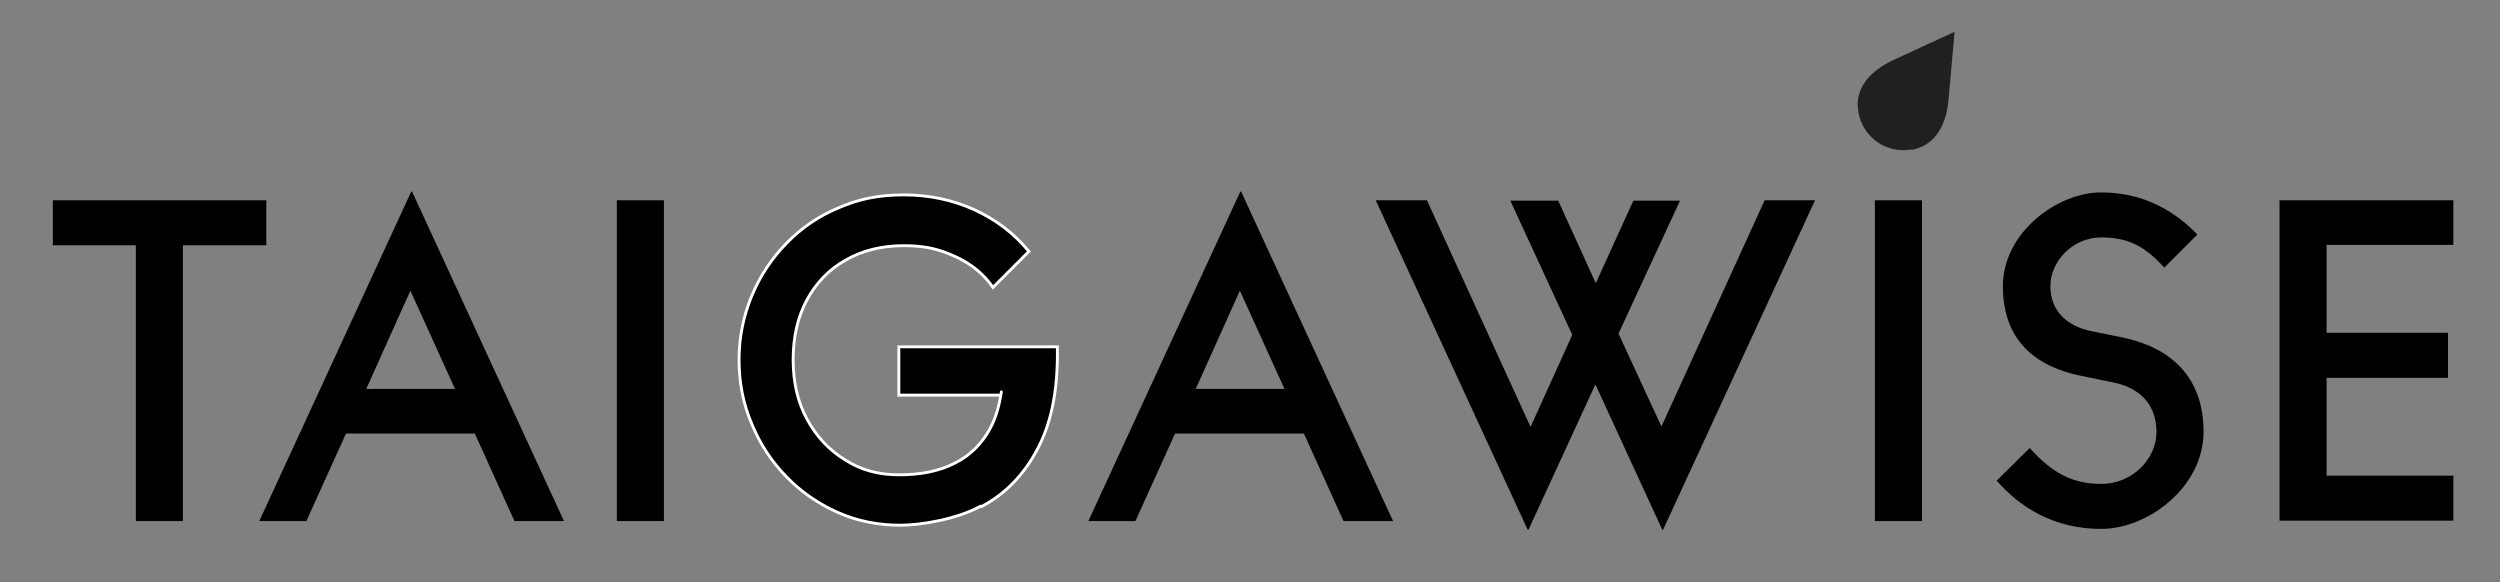
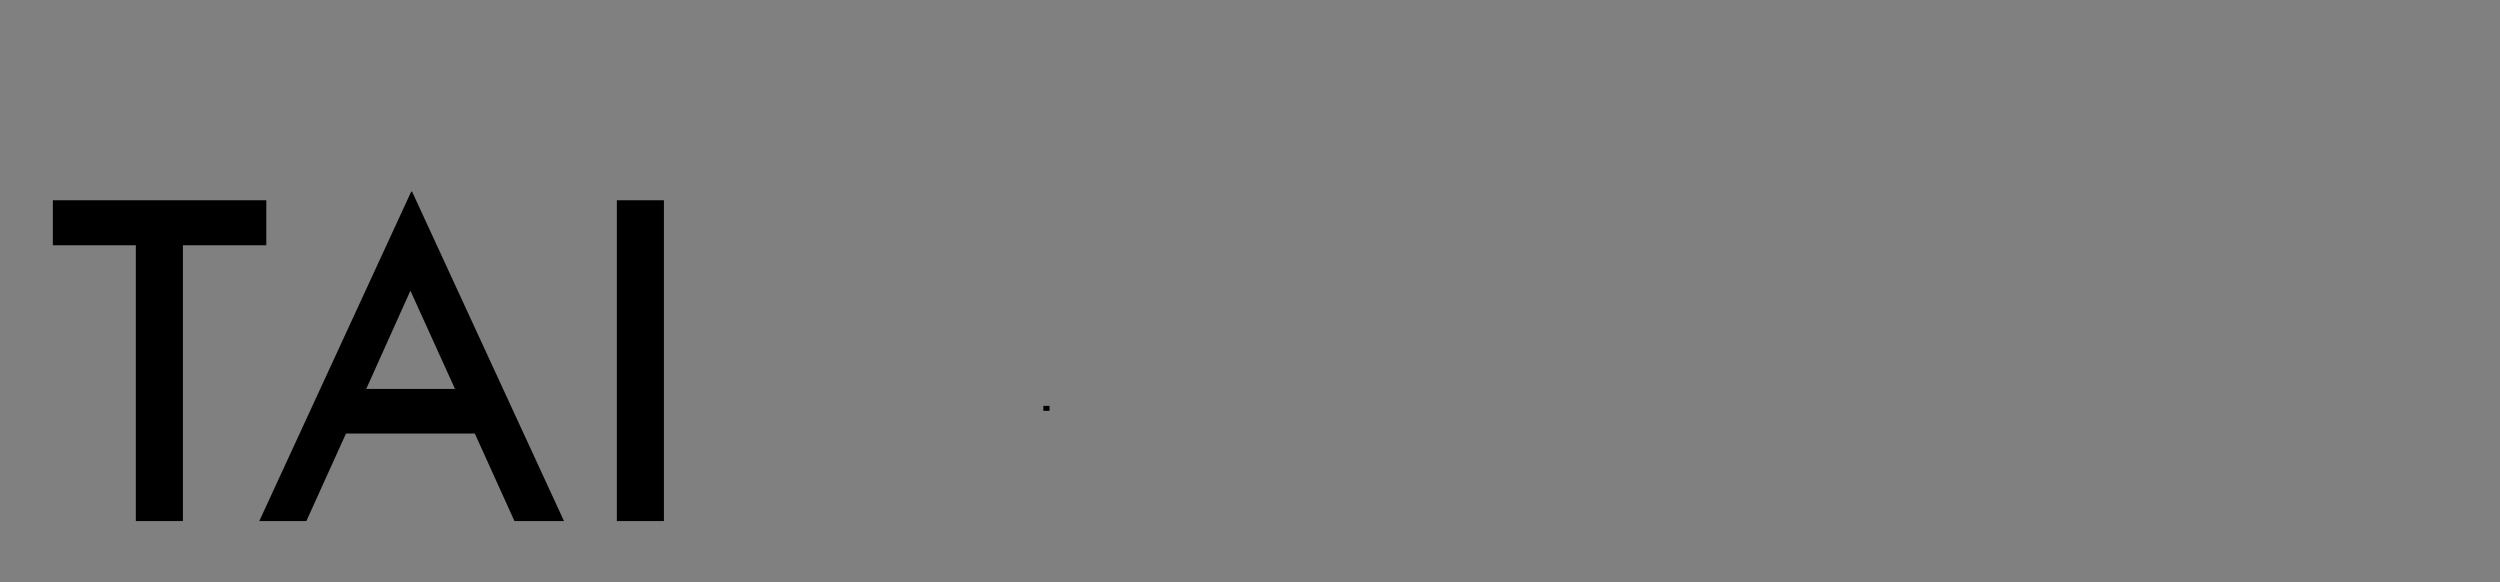
<svg xmlns="http://www.w3.org/2000/svg" id="Layer_1" version="1.1" viewBox="0 0 605.5 141">
  <rect x="0" y="0" width="605.5" height="141" fill="#808080" stroke="none" />
  <defs>
    <style>
      .st0 {
        fill: #221f21;
      }

      .st1 {
        stroke: #fff;
        stroke-miterlimit: 7.7;
        stroke-width: .7px;
      }

      .st1, .st2, .st3 {
        fill: none;
      }

      .st2 {
        stroke-width: 1.2px;
      }

      .st2, .st3 {
        stroke: #000;
      }

      .st3 {
        stroke-width: .4px;
      }
    </style>
  </defs>
  <path class="st3" d="M252.7,99.3" />
  <line class="st2" x1="252.7" y1="98.9" x2="254.2" y2="98.9" />
-   <path d="M594.2,59.4v-10.9h-42.1v77.6h42.1v-10.9h-30.7v-23.7h29.4v-10.9h-29.4v-21.3h30.7ZM483.5,116.3c5.7,6.6,14,11.8,25.4,11.8s24.8-10.2,24.8-23.5-7.9-20.3-19.3-22.8l-7.9-1.6c-5.9-1.2-9.9-4.9-9.9-10.9s5.4-11.8,12.3-11.8,10.8,2.4,15.3,7.3l8-8c-5.2-5.4-12.7-10.2-23.3-10.2s-23.8,9.7-23.8,22.7,7.7,19.4,18.8,21.7l7.8,1.6c6.4,1.2,10.6,5.3,10.6,12s-6,12.6-13.3,12.6-12.1-2.8-17.4-8.7l-8,7.9ZM454.1,126.2h11.4V48.5h-11.4v77.6ZM427.4,48.5l-25,54.8-10.4-22.5,14.9-32.2h-11.3l-9.1,20-9.1-20h-11.6l15,32.5-10.1,22.3-25.1-54.9h-12.4l36.8,79.8h.2l16.2-35.2,16.2,35.2h.2l36.8-79.8h-12.1ZM289.6,94.2l10.7-23.8,10.8,23.8h-21.4ZM325.4,126.2h12l-36.8-79.8h-.2l-36.8,79.8h11.4l9.6-21.2h31.2l9.6,21.2Z" />
-   <path d="M237.7,122.7c5.7-3,10.2-7.6,13.5-13.8,3.3-6.1,4.9-13.8,4.9-23.1v-1.8h-38.4v11.7h24.7s.3-1.8,0,0c-.5,3-1.3,5.7-2.6,8.1-2,3.7-4.9,6.6-8.6,8.4-3.7,1.9-8.2,2.8-13.4,2.8s-9.3-1.2-13.1-3.6c-3.9-2.4-6.9-5.6-9.2-9.8-2.3-4.2-3.4-9-3.4-14.5s1.1-10.3,3.3-14.4c2.2-4.1,5.3-7.4,9.4-9.7,4-2.3,8.7-3.5,14.1-3.5s8.6.9,12.4,2.6c3.8,1.7,6.9,4.2,9.2,7.5l8.7-8.7c-3.6-4.4-8-7.7-13.2-10.1-5.3-2.4-11-3.6-17.1-3.6s-10.9,1-15.7,3.1c-4.9,2-9.1,4.9-12.7,8.6-3.6,3.7-6.4,7.9-8.4,12.7-2,4.8-3.1,10-3.1,15.5s1,10.8,3.1,15.6c2,4.9,4.8,9.1,8.4,12.8,3.6,3.7,7.7,6.5,12.4,8.6,4.7,2.1,9.8,3.1,15.1,3.1s13.8-1.5,19.5-4.6" />
-   <path class="st1" d="M237.7,122.7c5.7-3,10.2-7.6,13.5-13.8,3.3-6.1,4.9-13.8,4.9-23.1v-1.8h-38.4v11.7h24.7s.3-1.8,0,0c-.5,3-1.3,5.7-2.6,8.1-2,3.7-4.9,6.6-8.6,8.4-3.7,1.9-8.2,2.8-13.4,2.8s-9.3-1.2-13.1-3.6c-3.9-2.4-6.9-5.6-9.2-9.8-2.3-4.2-3.4-9-3.4-14.5s1.1-10.3,3.3-14.4c2.2-4.1,5.3-7.4,9.4-9.7,4-2.3,8.7-3.5,14.1-3.5s8.6.9,12.4,2.6c3.8,1.7,6.9,4.2,9.2,7.5l8.7-8.7c-3.6-4.4-8-7.7-13.2-10.1-5.3-2.4-11-3.6-17.1-3.6s-10.9,1-15.7,3.1c-4.9,2-9.1,4.9-12.7,8.6-3.6,3.7-6.4,7.9-8.4,12.7-2,4.8-3.1,10-3.1,15.5s1,10.8,3.1,15.6c2,4.9,4.8,9.1,8.4,12.8,3.6,3.7,7.7,6.5,12.4,8.6,4.7,2.1,9.8,3.1,15.1,3.1s13.8-1.5,19.5-4.6Z" />
  <path d="M149.4,126.2h11.4V48.5h-11.4v77.6ZM88.7,94.2l10.7-23.8,10.8,23.8h-21.4ZM124.6,126.2h12l-36.8-79.8h-.2l-36.8,79.8h11.4l9.6-21.2h31.2l9.6,21.2ZM32.9,126.2h11.4V59.4h20.2v-10.9H12.8v10.9h20.1v66.8Z" />
-   <path class="st0" d="M463,36.3c6-1.1,8.6-6.5,9-12.9l1.4-15.7-14.3,6.6c-5.8,2.6-10.1,6.8-9,12.9s6.8,10.1,12.9,9" />
</svg>